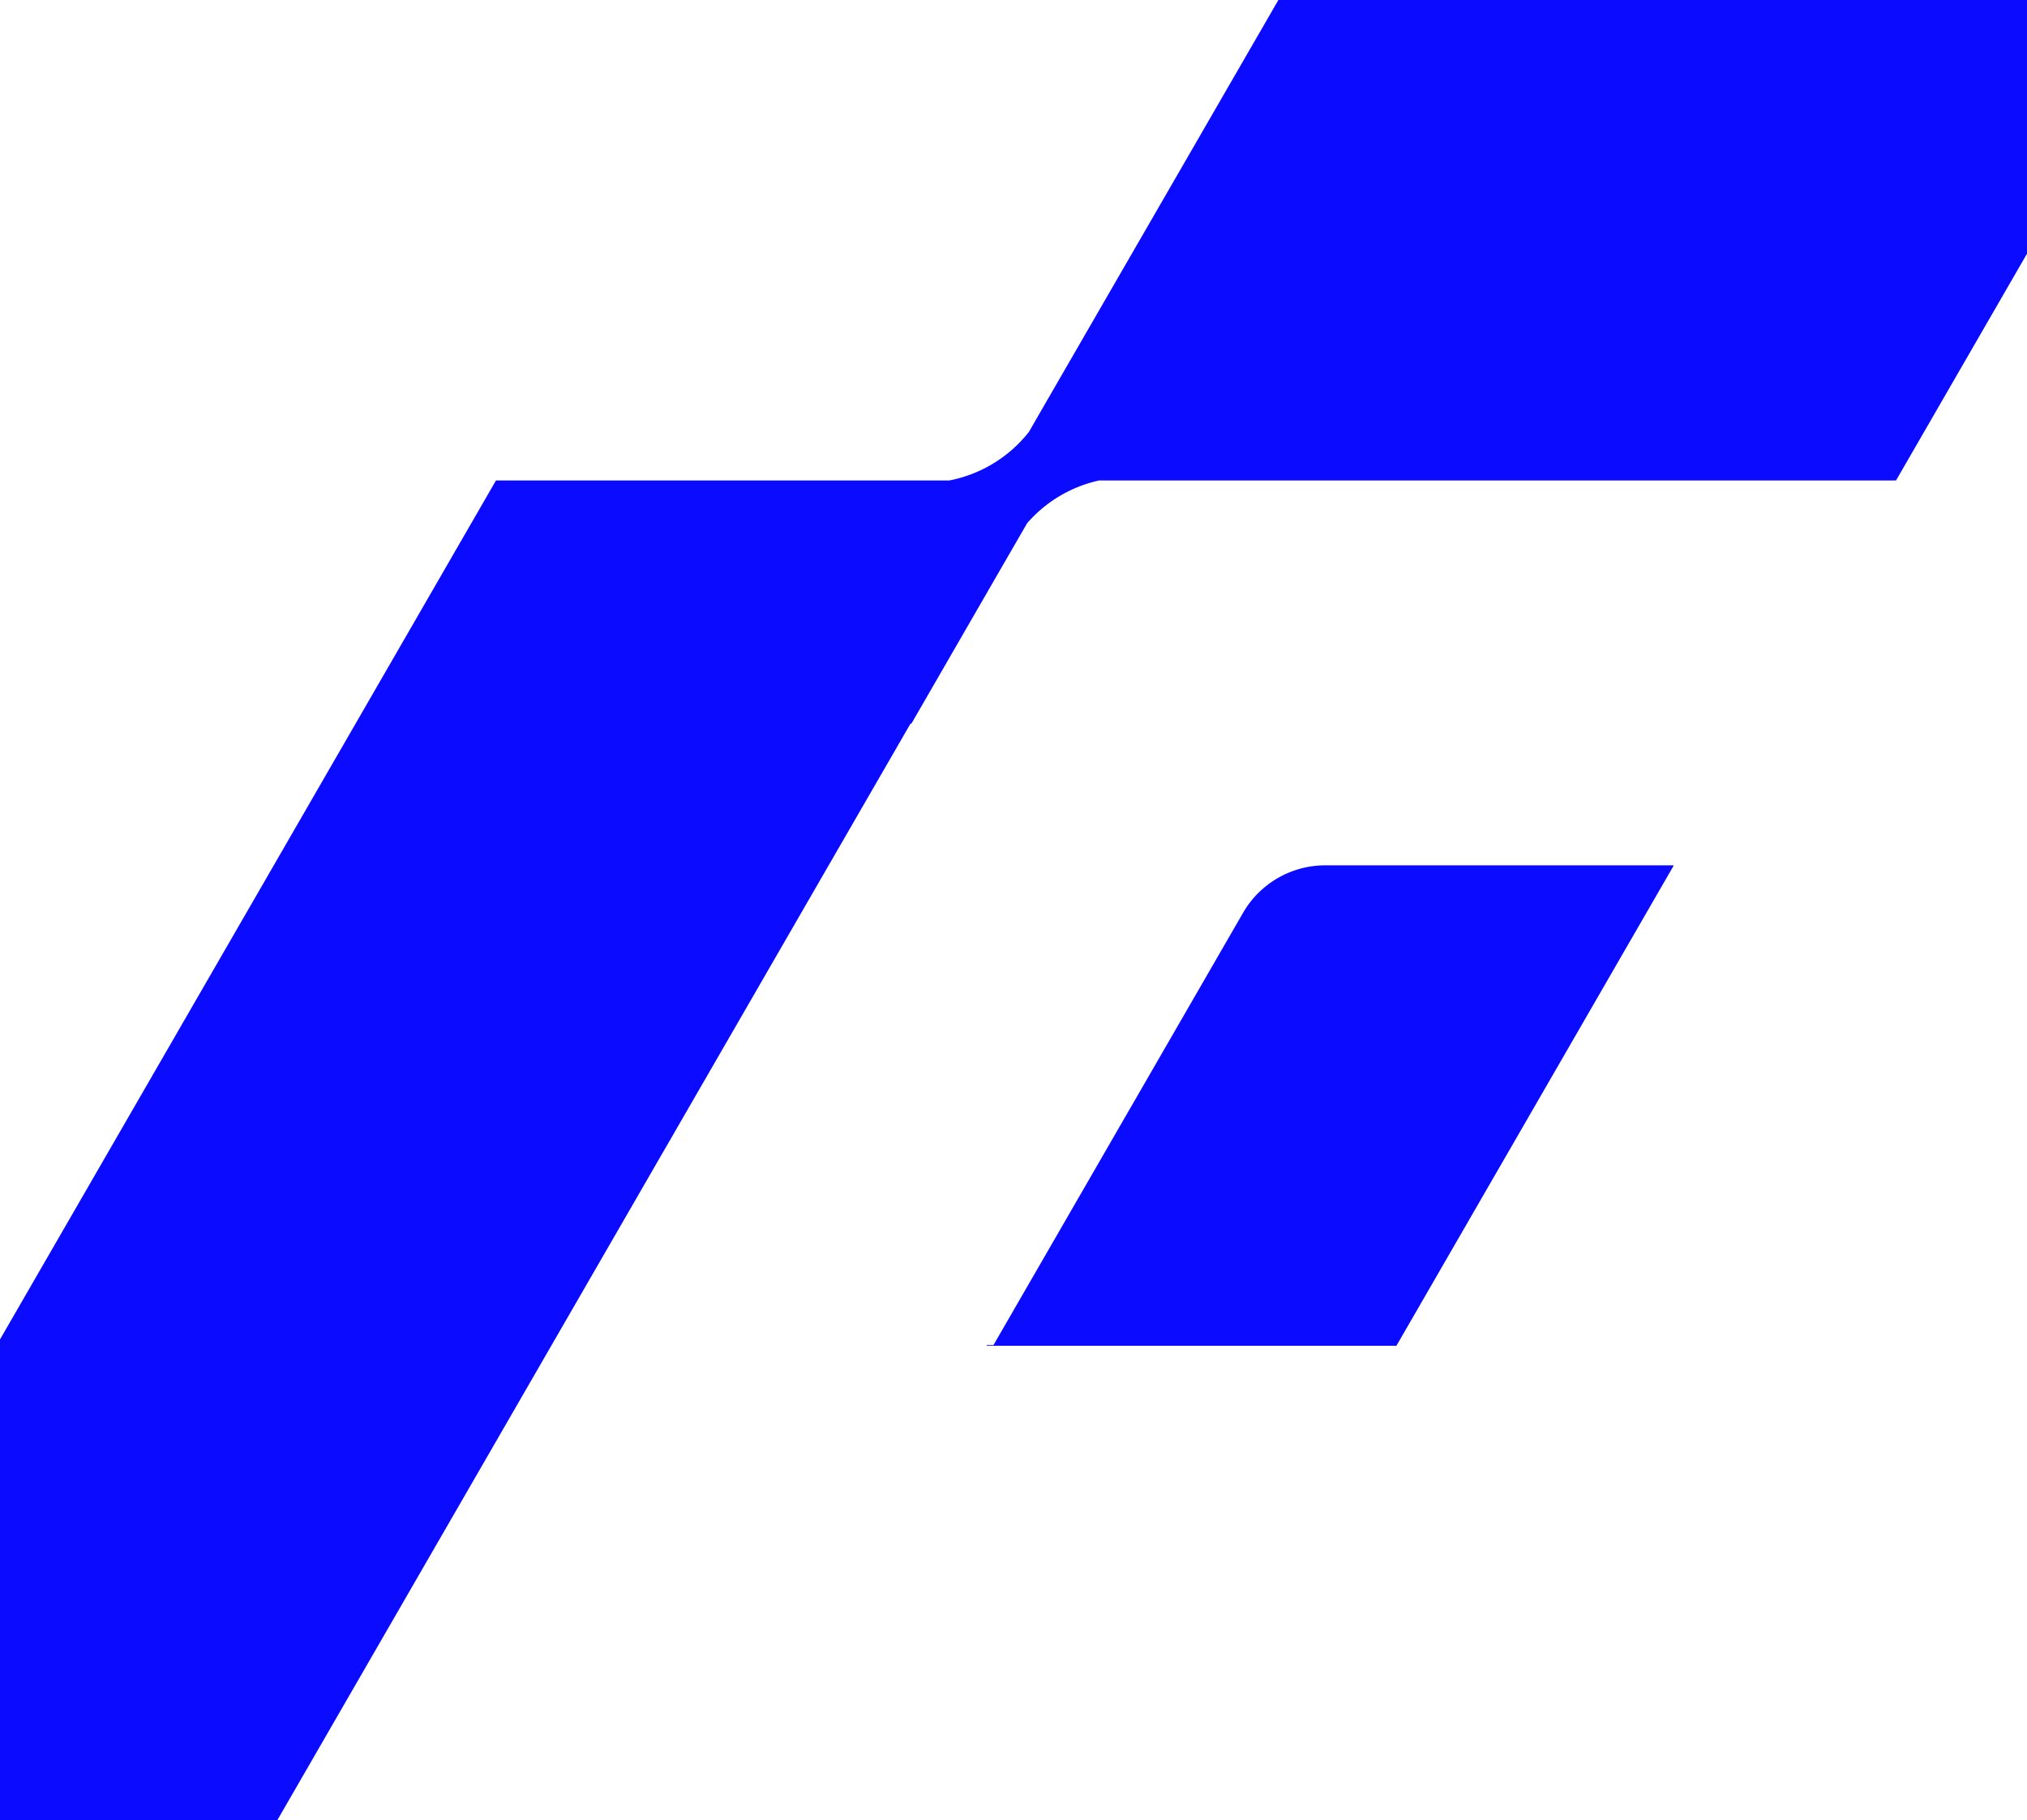
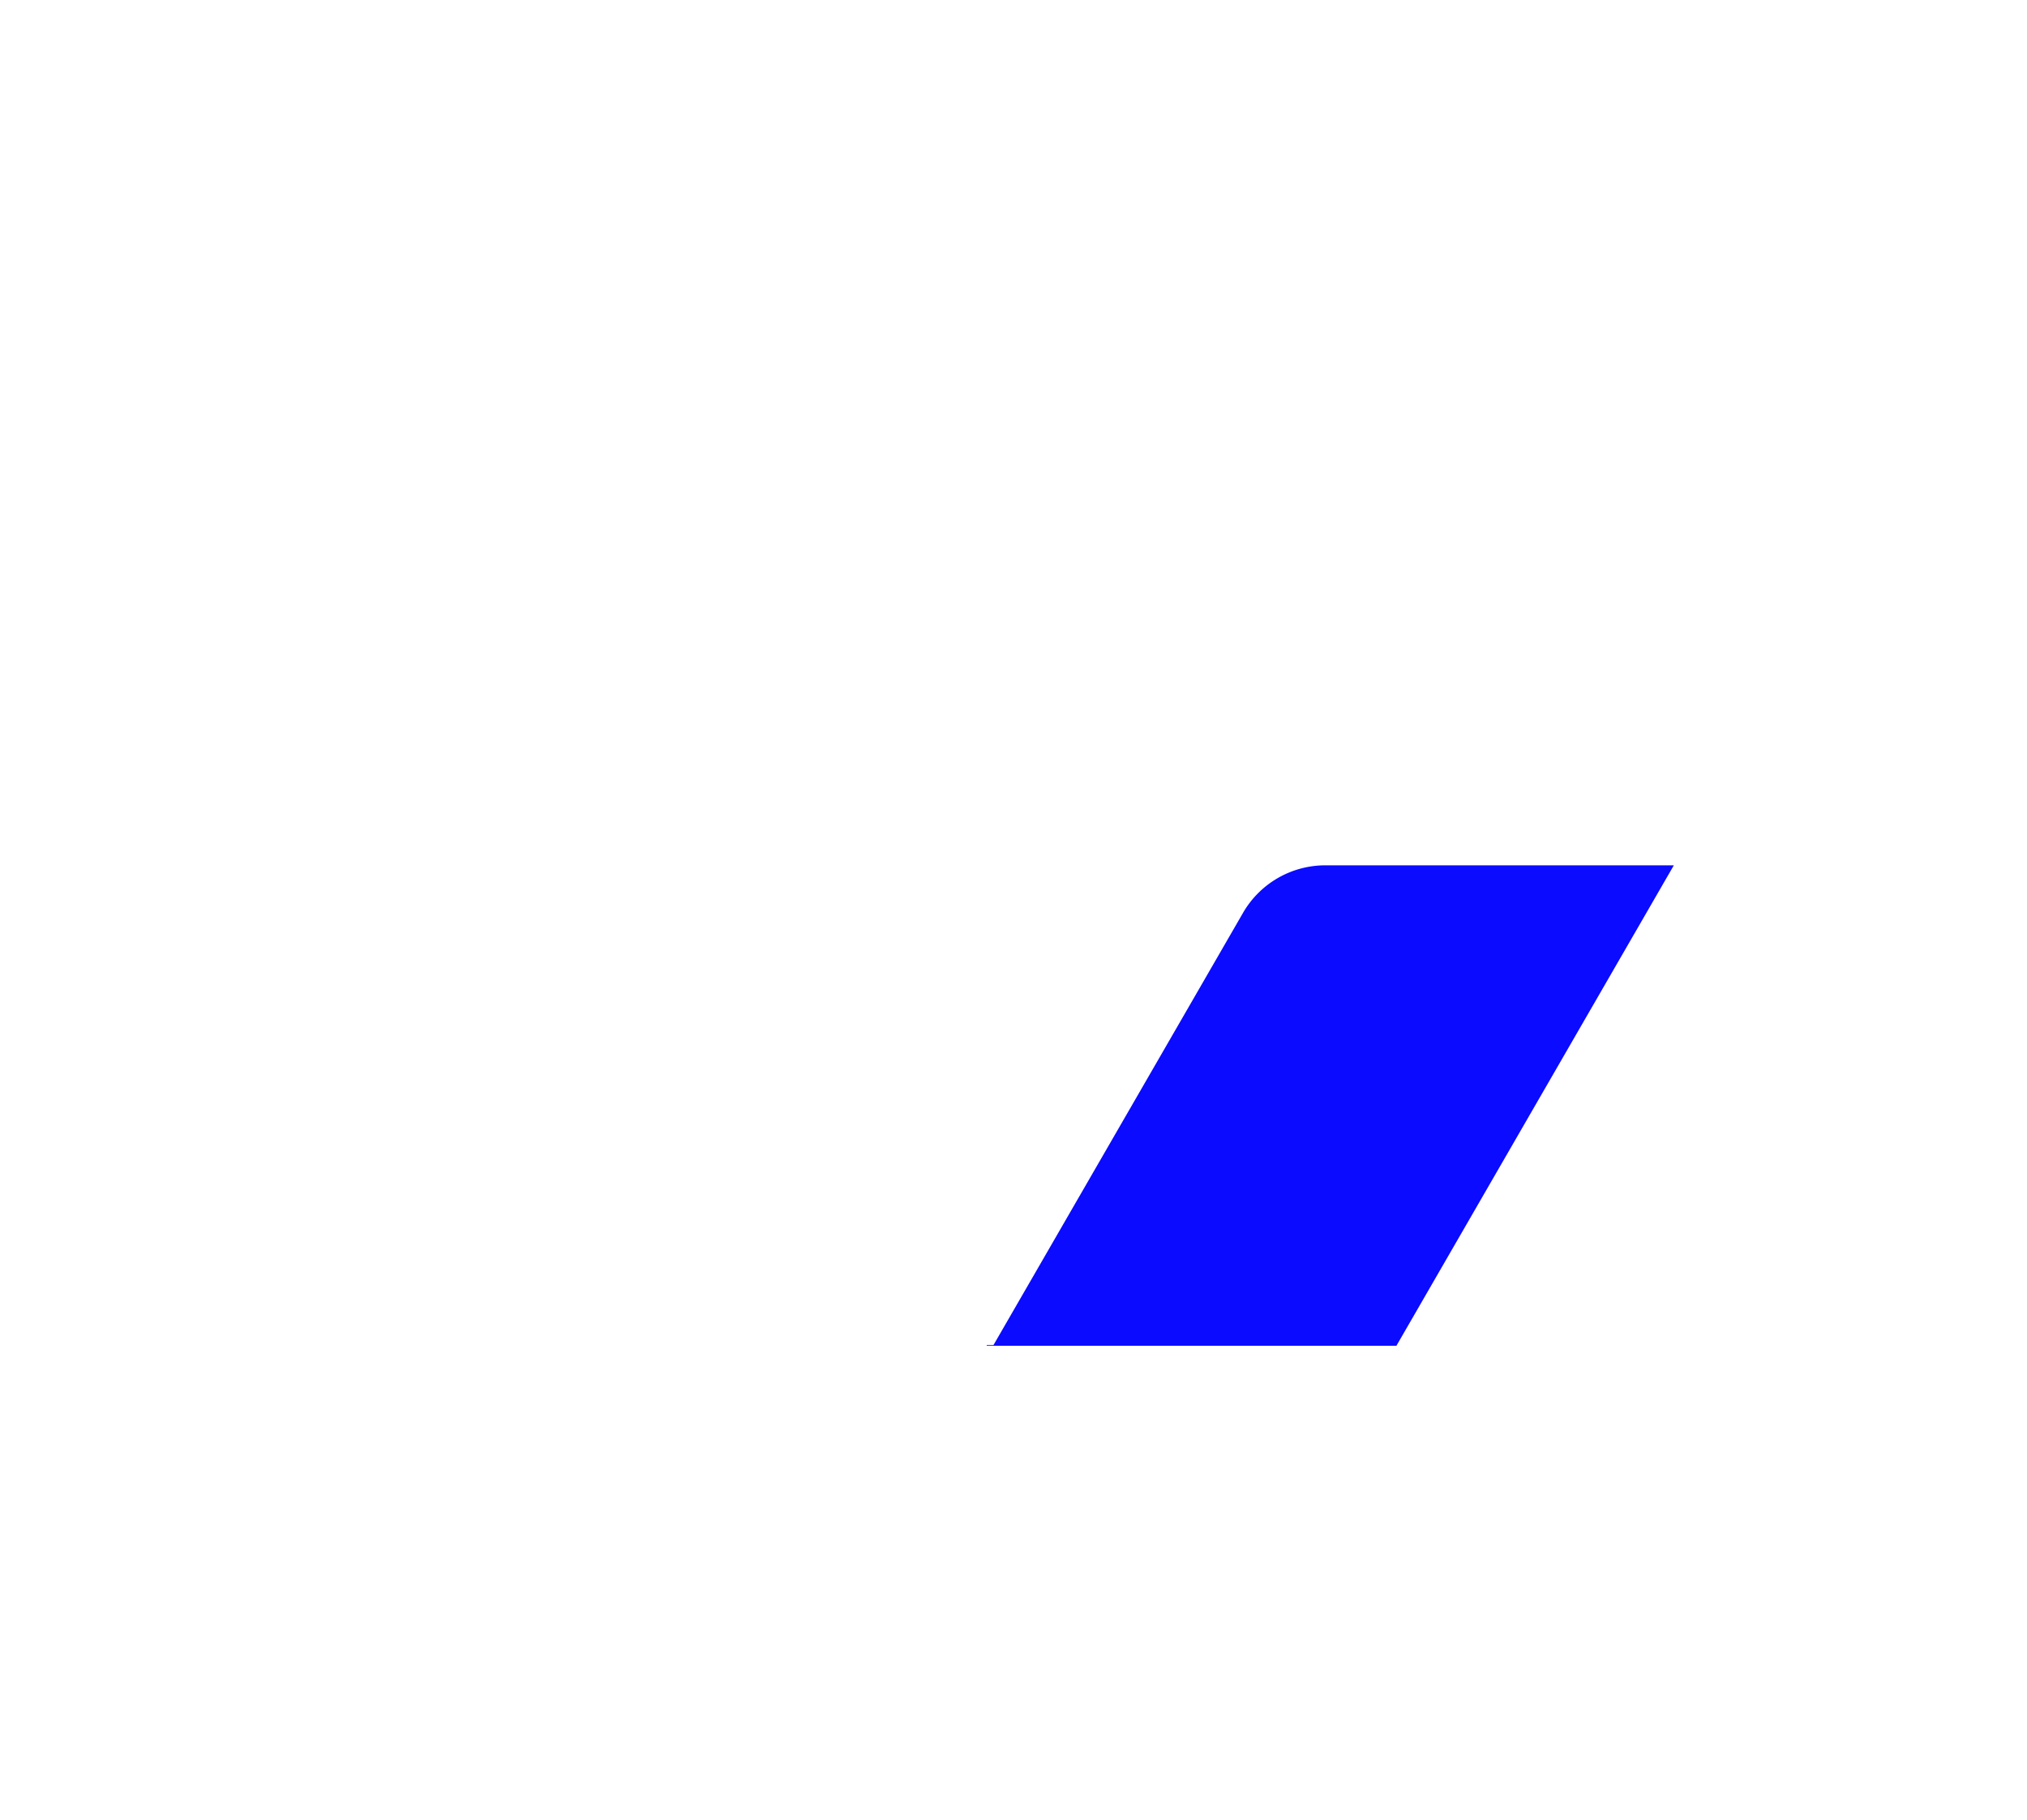
<svg xmlns="http://www.w3.org/2000/svg" id="Layer_3" data-name="Layer 3" width="416.46" height="374" viewBox="0 0 416.46 374">
  <path d="M363.17,190.31l-57,98.73H222v-.14h1.38l51.28-88.83a19.52,19.52,0,0,1,16.91-9.76Z" transform="translate(-19.27 -12.5)" fill="#0b0bff" />
-   <path d="M435.73,12.5V64.63l-26.91,46.6H245.07A27.39,27.39,0,0,0,230.31,120L225,129.18h0l-18.5,32.06-.14-.08-16.17,28-56.92,98.59-57,98.73h-57V287.73l56.9-98.55,45-77.95h93.12a27.43,27.43,0,0,0,16.39-10h0l3.9-6.77.62-1.07L281.92,12.5Z" transform="translate(-19.27 -12.5)" fill="#0b0bff" />
</svg>